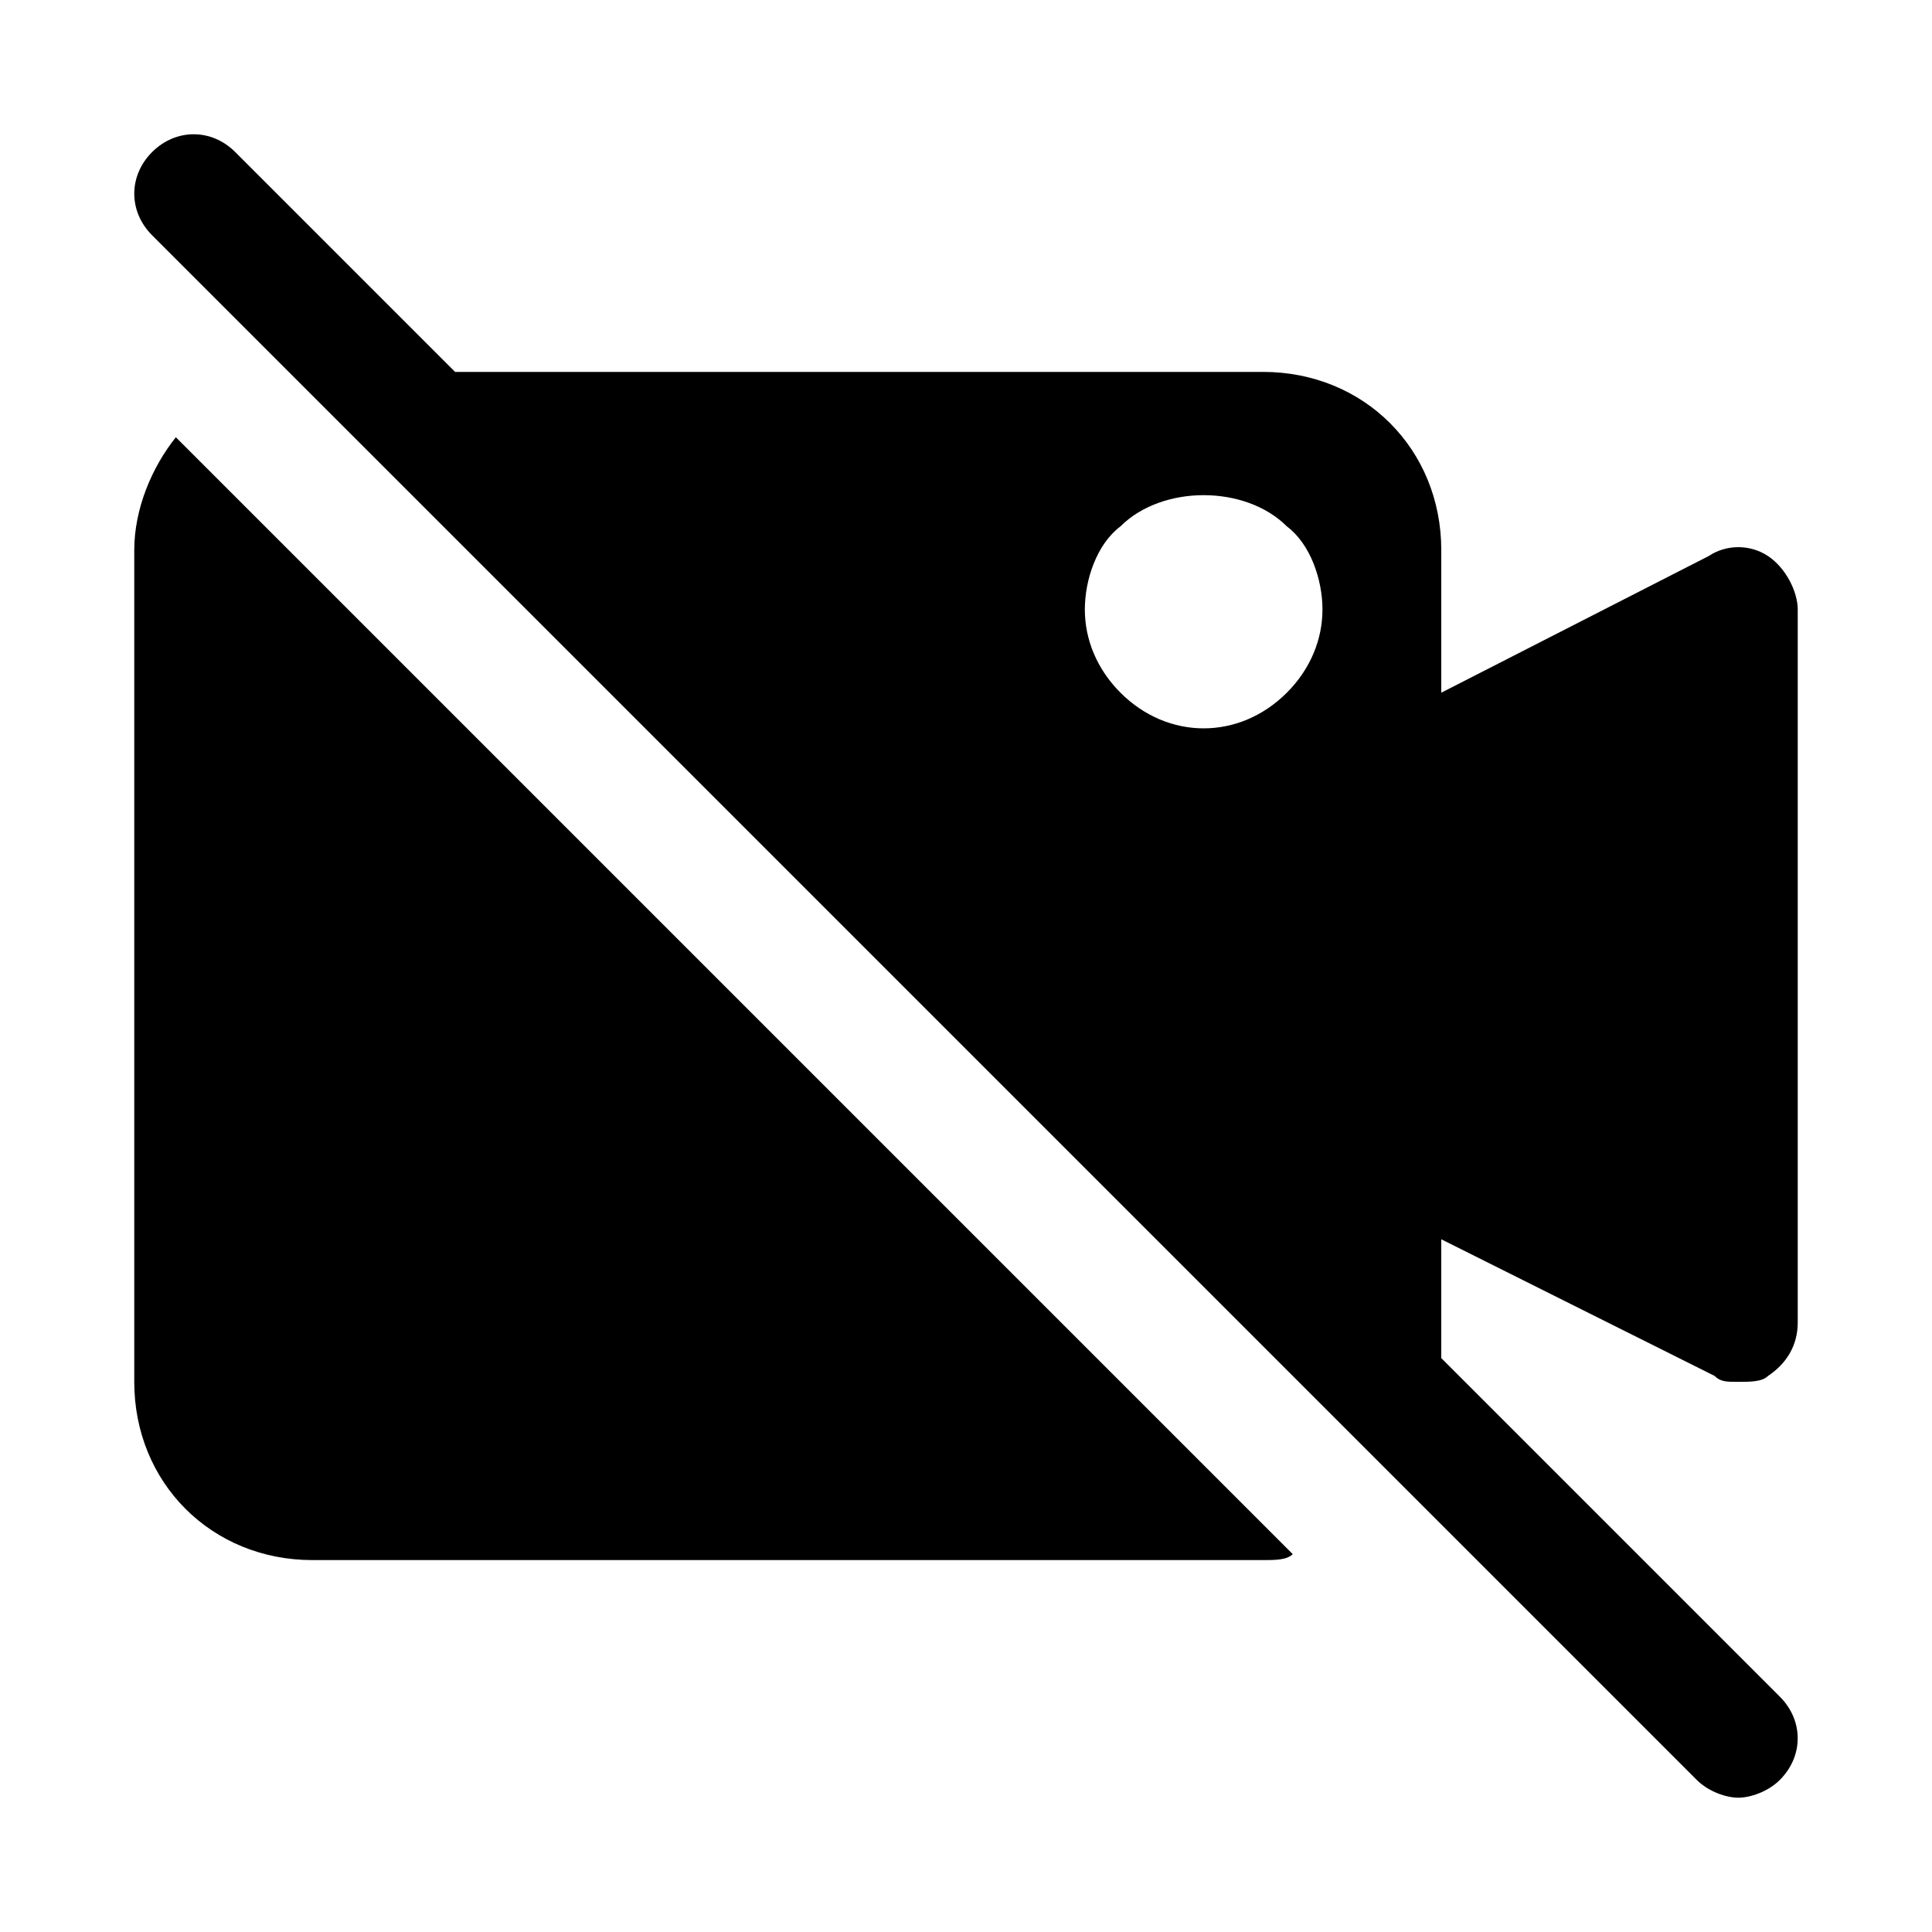
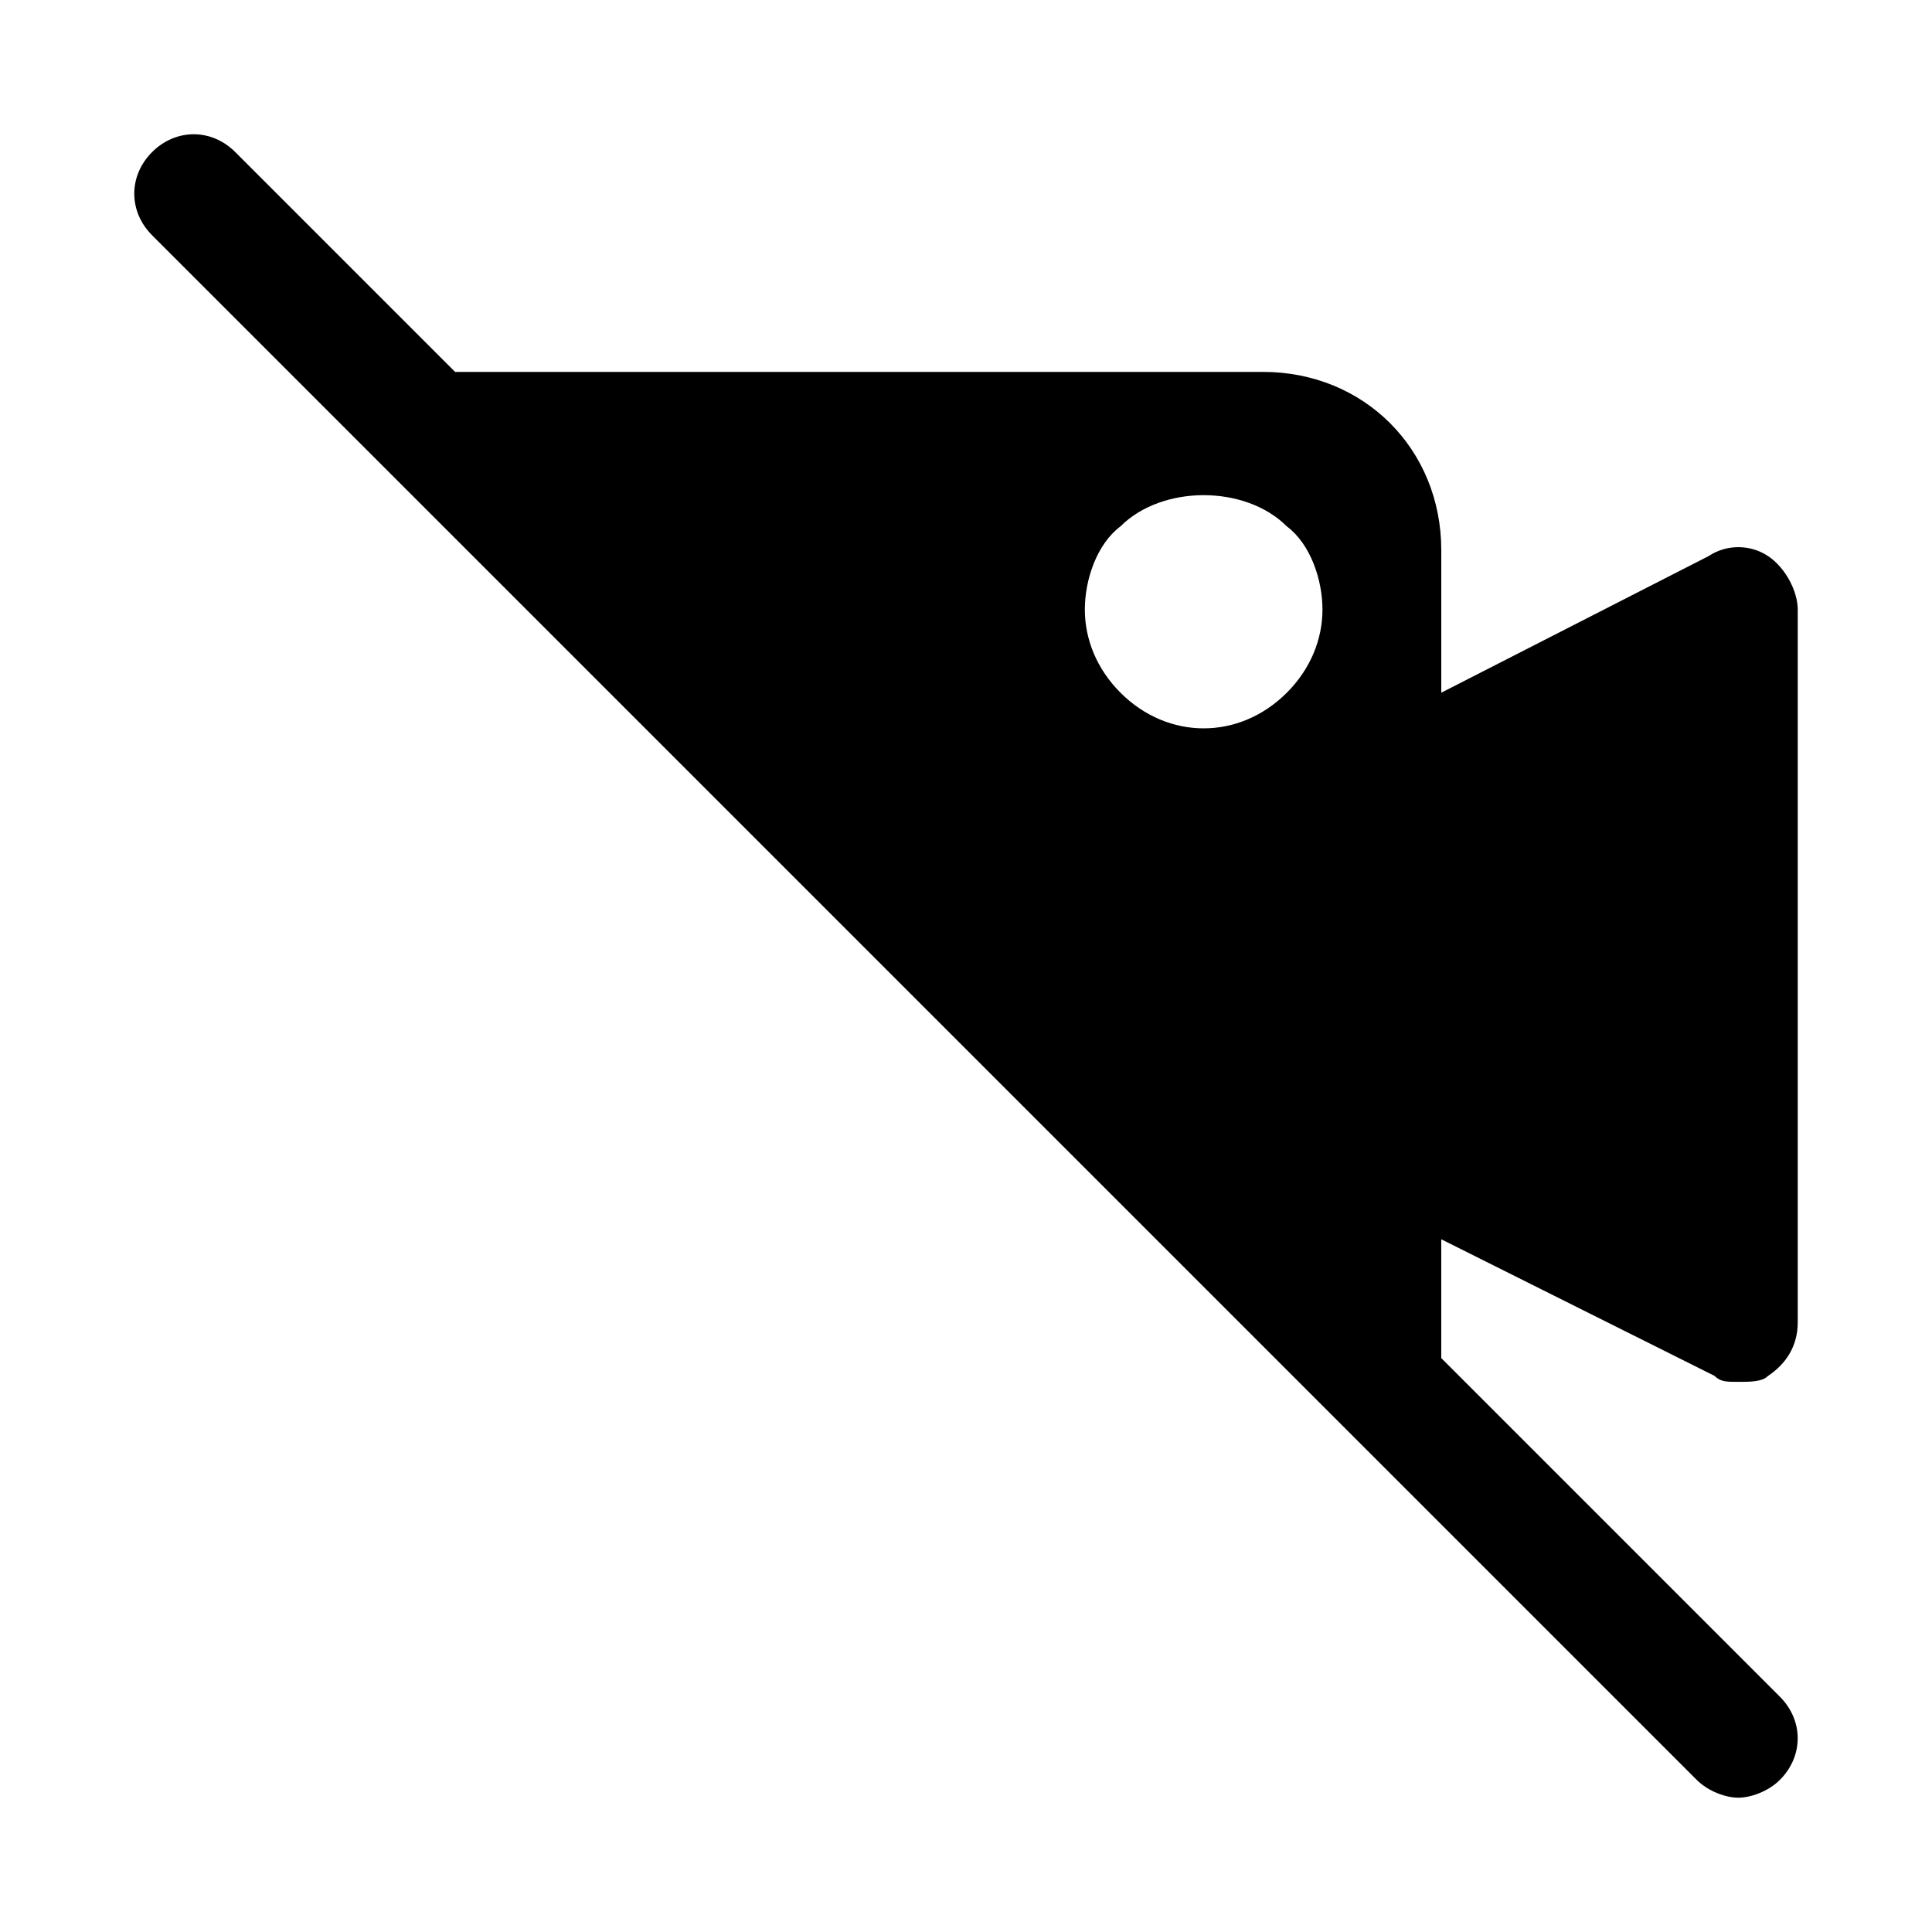
<svg xmlns="http://www.w3.org/2000/svg" fill="#000000" width="800px" height="800px" version="1.1" viewBox="144 144 512 512">
  <g>
-     <path d="m179.58 289.79v220.42c0 26.766 20.469 47.23 47.23 47.23h251.91c3.148 0 6.297 0 7.871-1.574l-295.99-295.99c-6.297 7.875-11.02 18.895-11.02 29.914z" />
    <path d="m598.38 508.63c1.574 1.574 3.148 1.574 6.297 1.574s6.297 0 7.871-1.574c4.723-3.148 7.871-7.871 7.871-14.168v-188.93c0-4.723-3.148-11.02-7.871-14.168-4.723-3.148-11.02-3.148-15.742 0l-70.852 36.207v-37.785c0-26.766-20.469-47.23-47.23-47.23h-214.12l-58.254-58.254c-6.297-6.297-15.742-6.297-22.043 0-6.297 6.297-6.297 15.742 0 22.043l409.34 409.34c3.148 3.148 7.871 4.723 11.02 4.723 3.148 0 7.871-1.574 11.02-4.723 6.297-6.297 6.297-15.742 0-22.043l-89.738-89.738v-31.488zm-157.44-225.14c11.02-11.02 33.062-11.02 44.082 0 6.297 4.723 9.445 14.172 9.445 22.043s-3.148 15.742-9.445 22.043c-6.297 6.297-14.168 9.445-22.039 9.445-7.871 0-15.742-3.148-22.043-9.445-6.297-6.301-9.445-14.172-9.445-22.043s3.148-17.32 9.445-22.043z" />
  </g>
</svg>